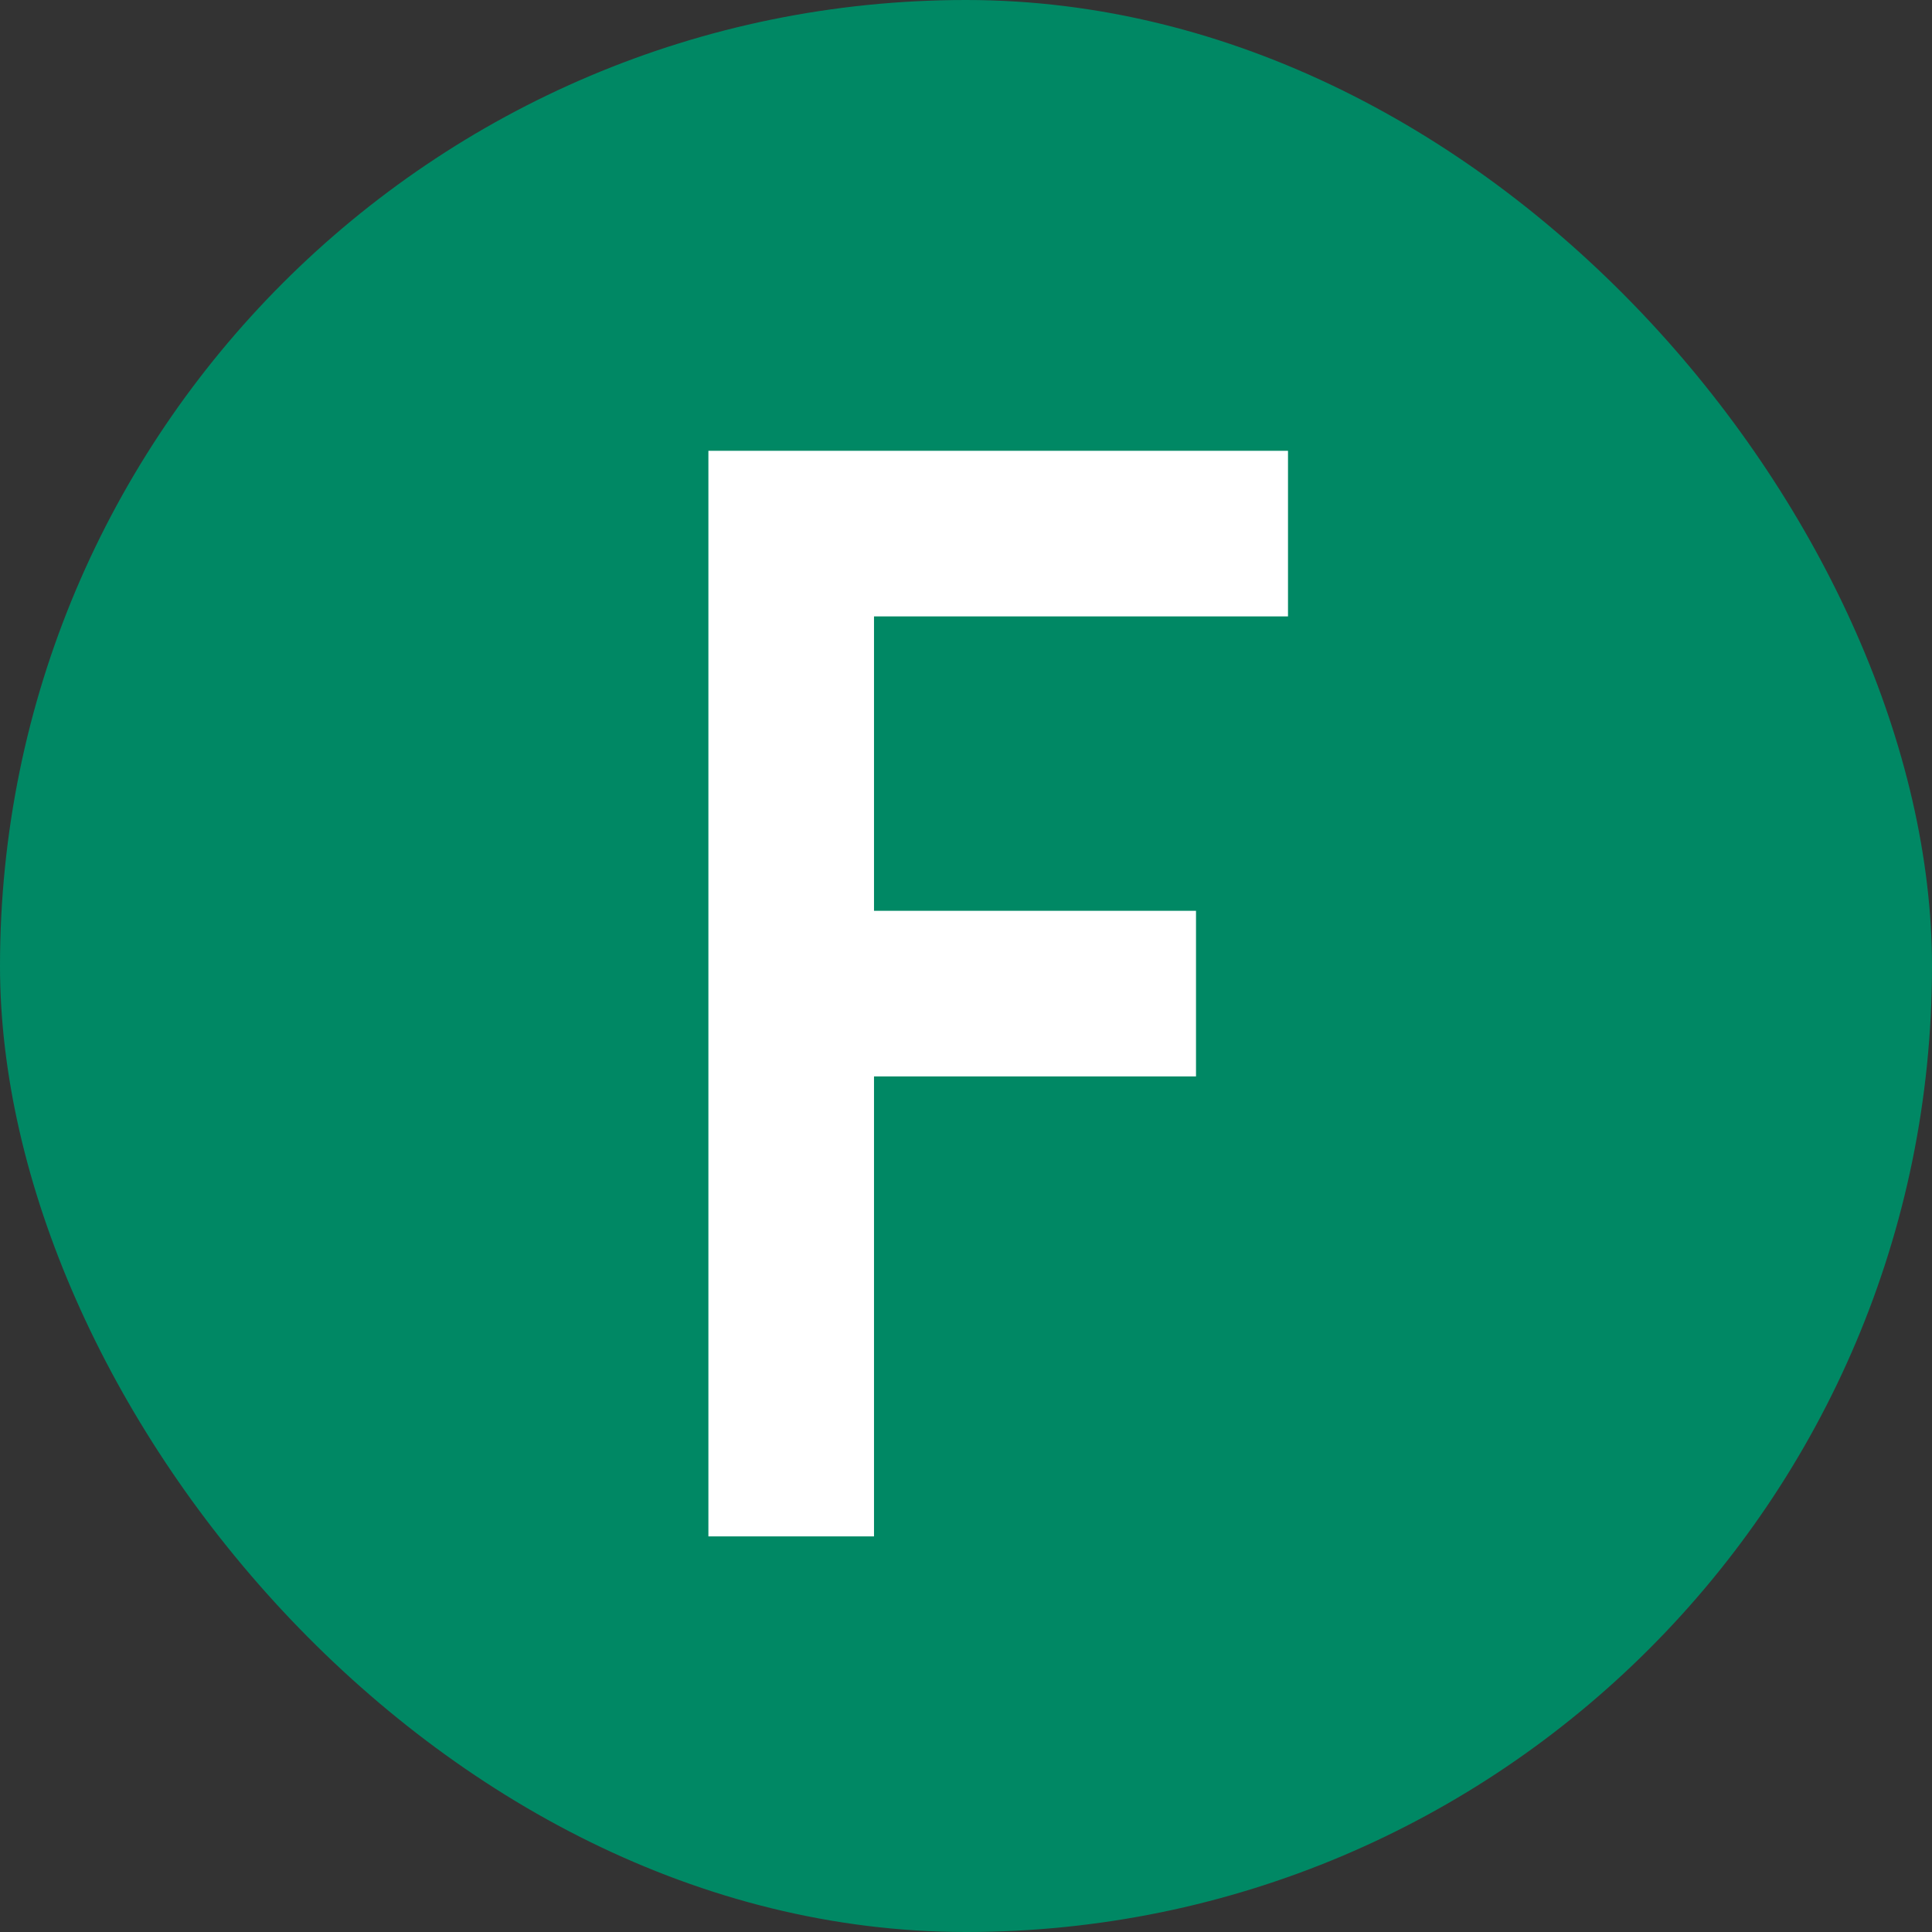
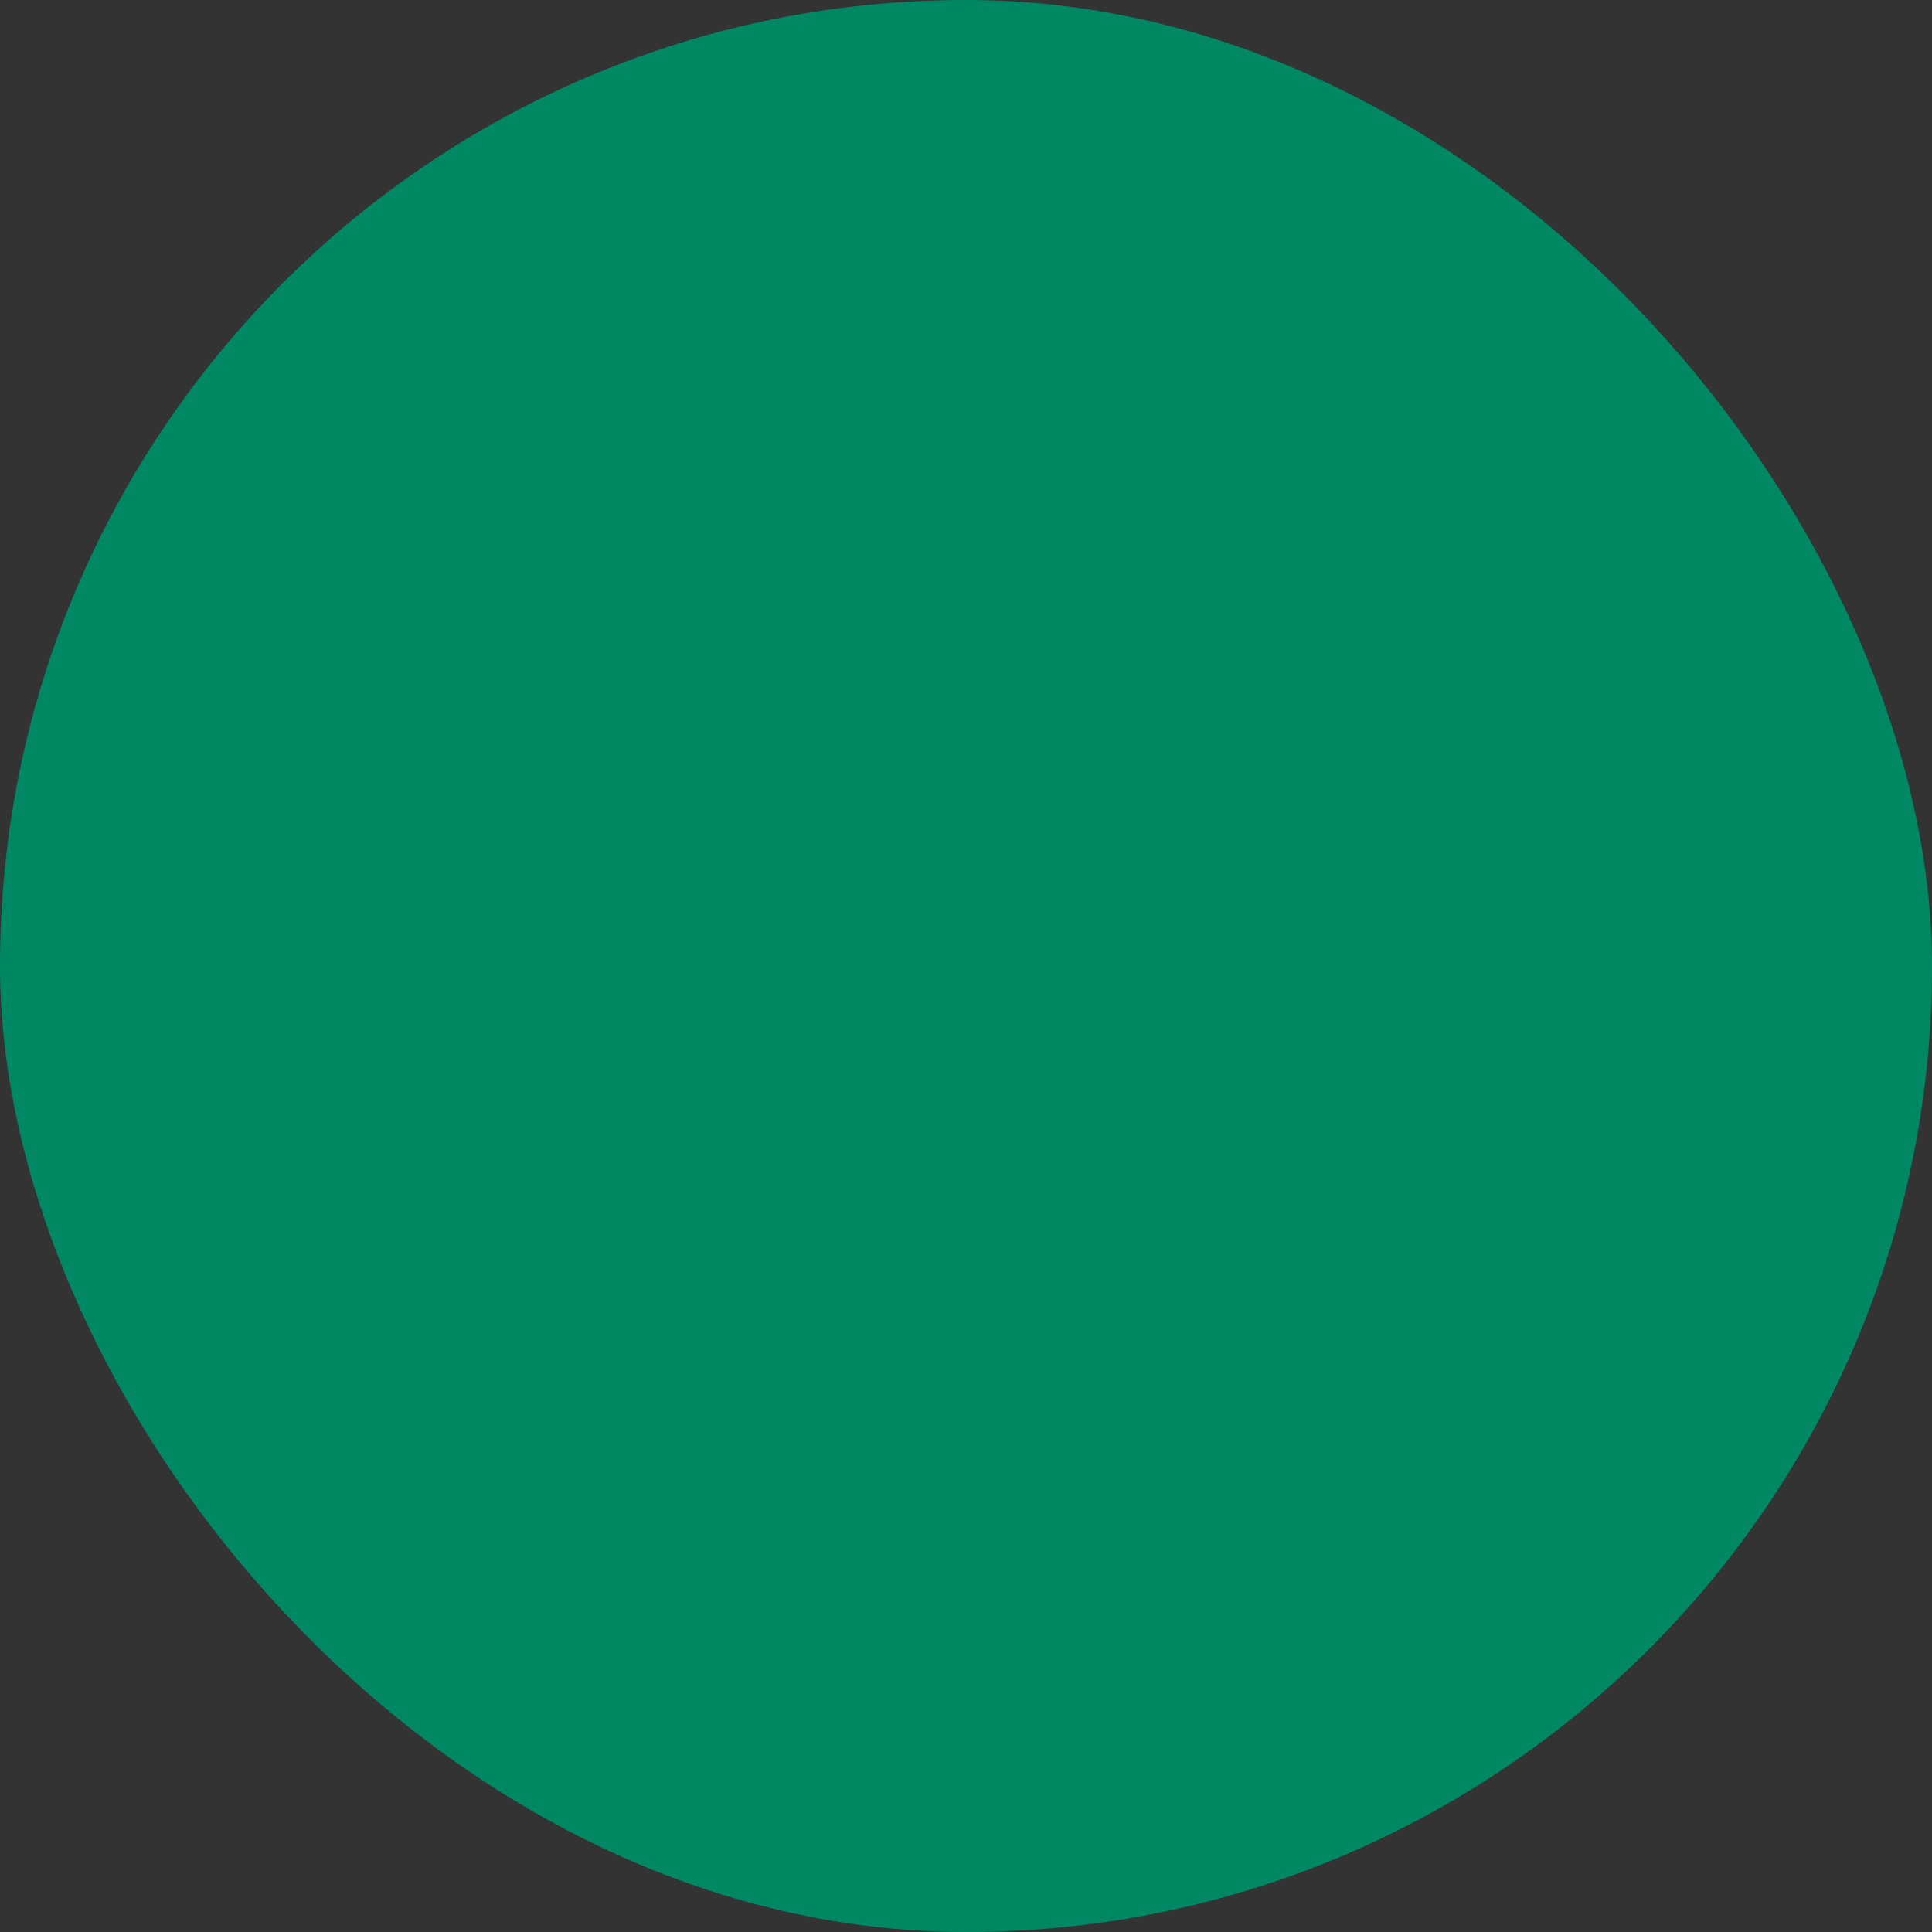
<svg xmlns="http://www.w3.org/2000/svg" width="60" height="60" viewBox="0 0 60 60" fill="none">
  <rect x="0" y="0" width="60" height="60" fill="#333333" stroke="none" />
  <rect width="60" height="60" rx="30" fill="#008864" />
-   <path d="M27.143 28.286V19.143H40V14H22V47.714H27.143V33.429H37.143V28.286H27.143Z" fill="white" />
</svg>